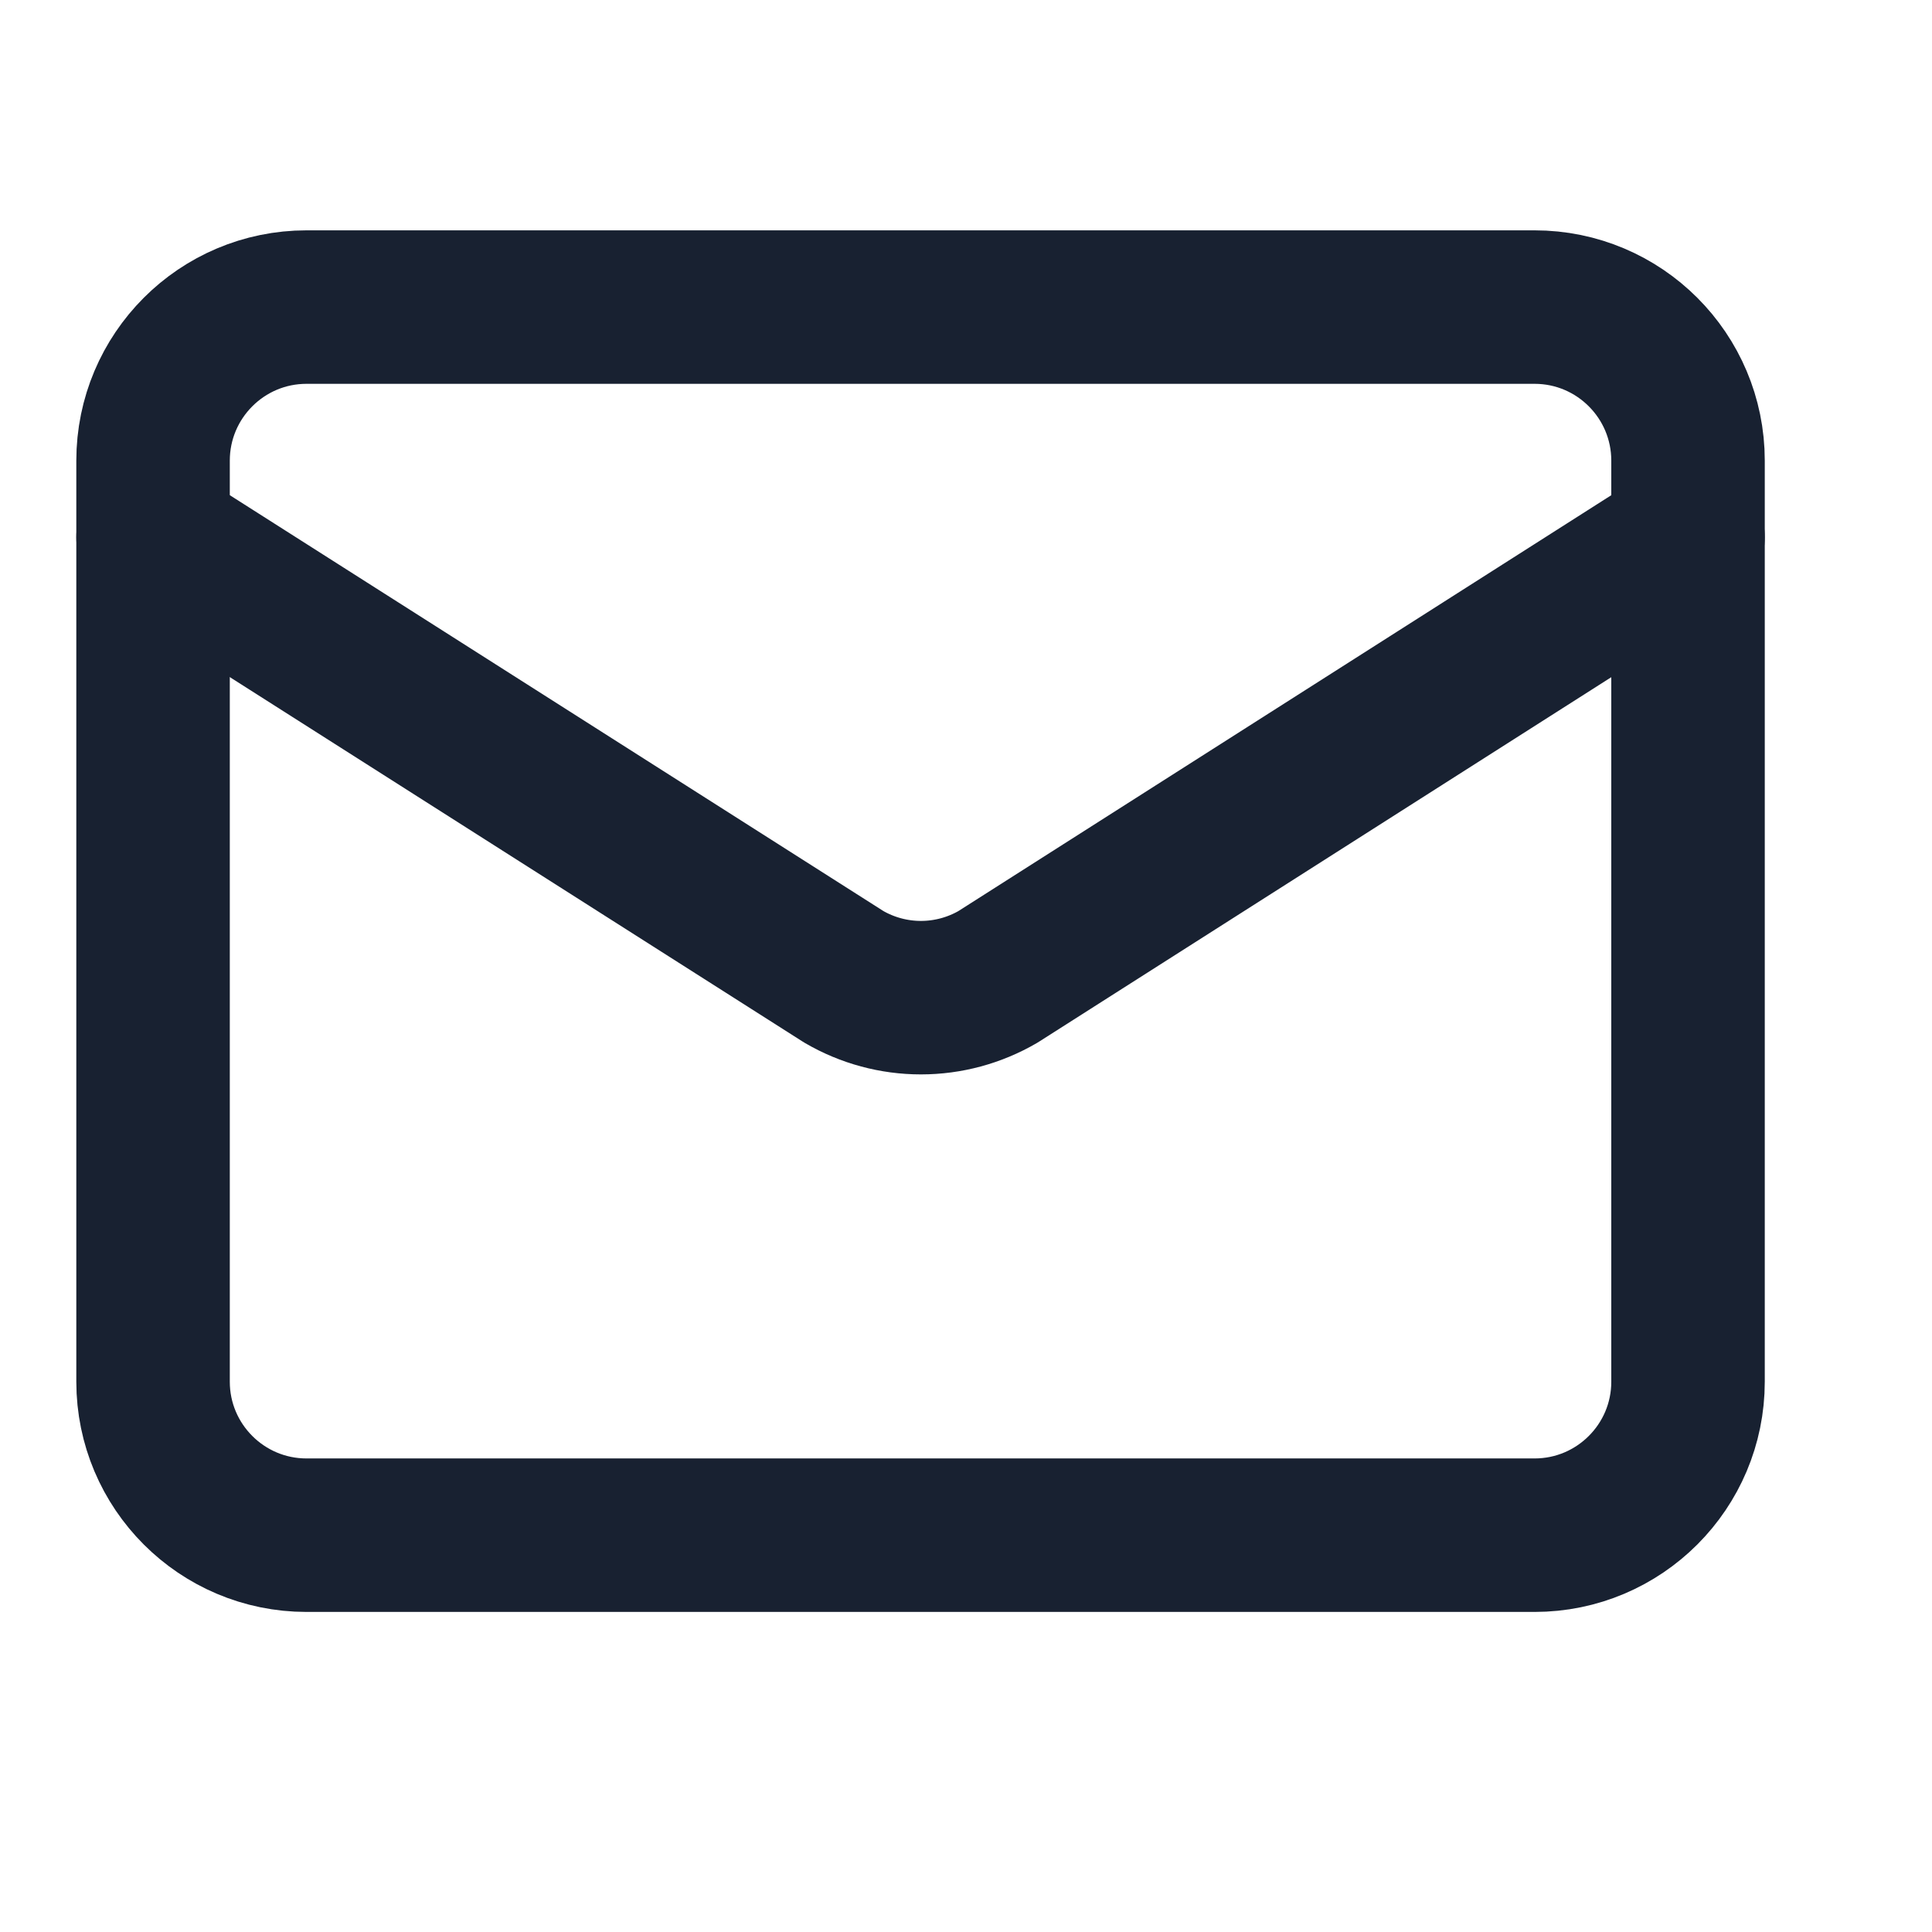
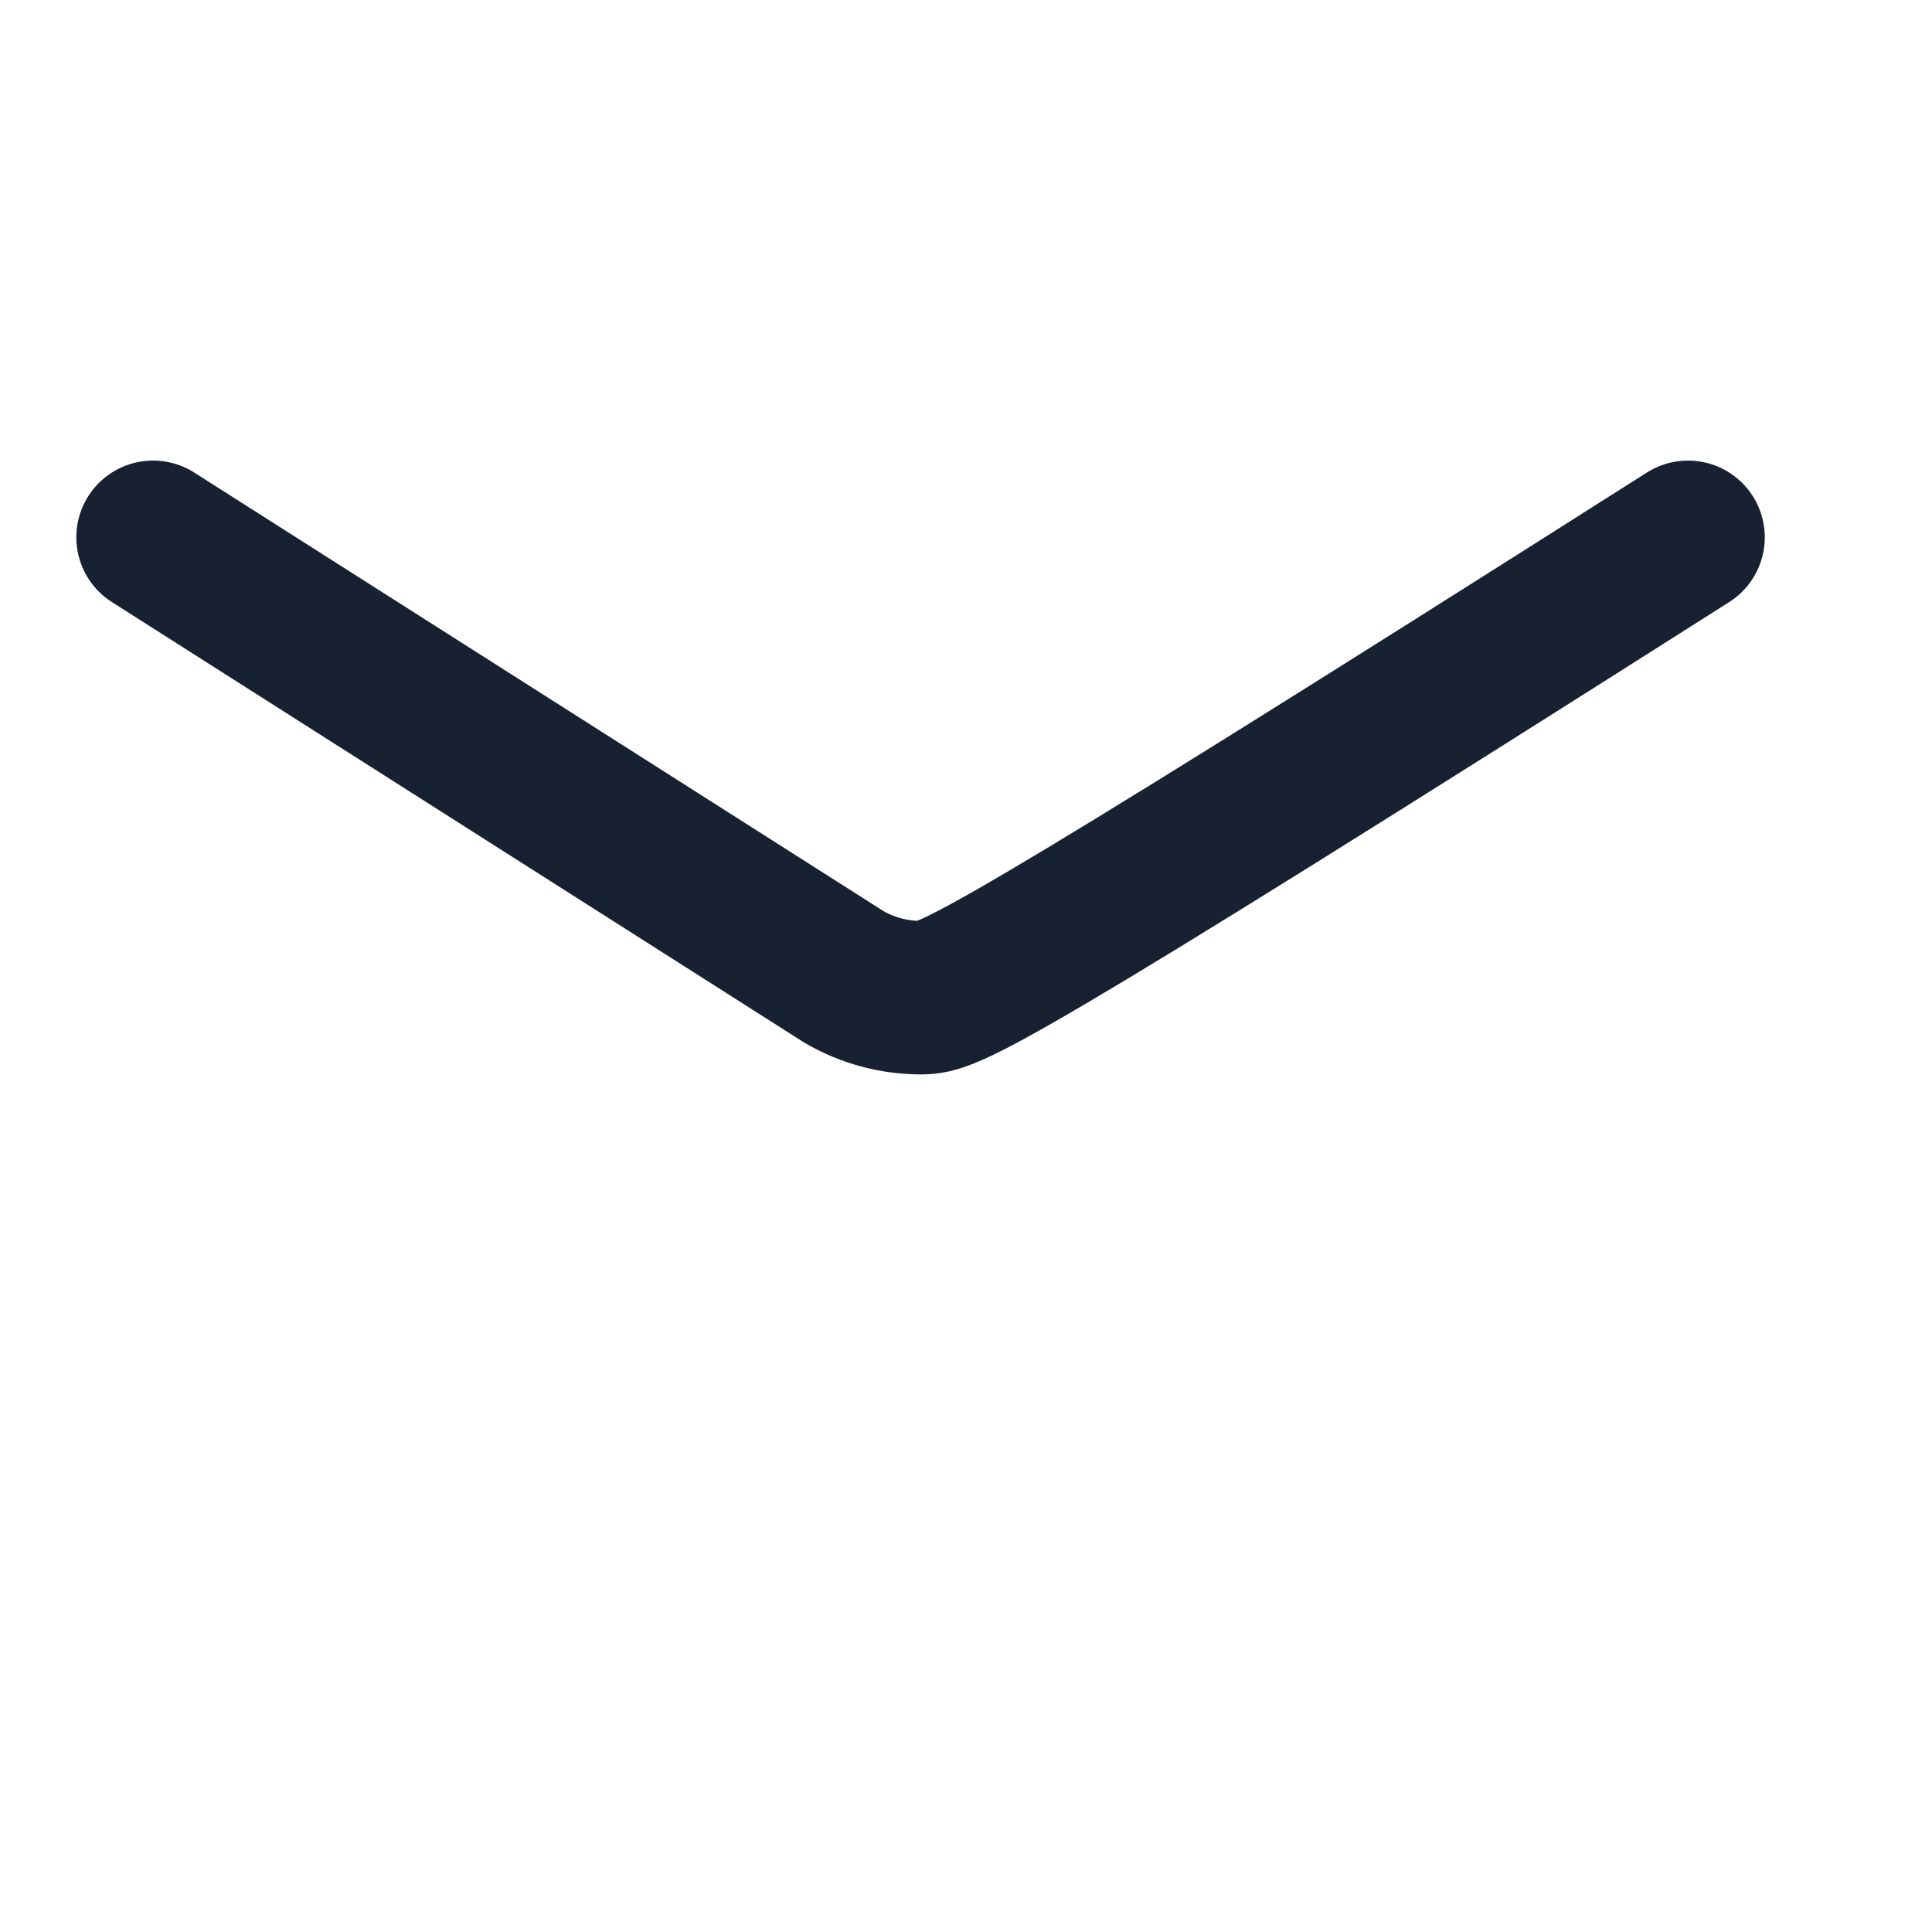
<svg xmlns="http://www.w3.org/2000/svg" width="18" height="18" viewBox="0 0 18 18" fill="none">
-   <path d="M15.727 5.006L9.298 9.101C9.08 9.228 8.832 9.295 8.58 9.295C8.328 9.295 8.08 9.228 7.862 9.101L1.426 5.006" stroke="#182131" stroke-width="1.43" stroke-linecap="round" stroke-linejoin="round" />
-   <path d="M14.297 2.861H2.856C2.066 2.861 1.426 3.502 1.426 4.292V12.873C1.426 13.662 2.066 14.303 2.856 14.303H14.297C15.087 14.303 15.727 13.662 15.727 12.873V4.292C15.727 3.502 15.087 2.861 14.297 2.861Z" stroke="#182131" stroke-width="1.43" stroke-linecap="round" stroke-linejoin="round" />
+   <path d="M15.727 5.006C9.08 9.228 8.832 9.295 8.58 9.295C8.328 9.295 8.08 9.228 7.862 9.101L1.426 5.006" stroke="#182131" stroke-width="1.43" stroke-linecap="round" stroke-linejoin="round" />
</svg>